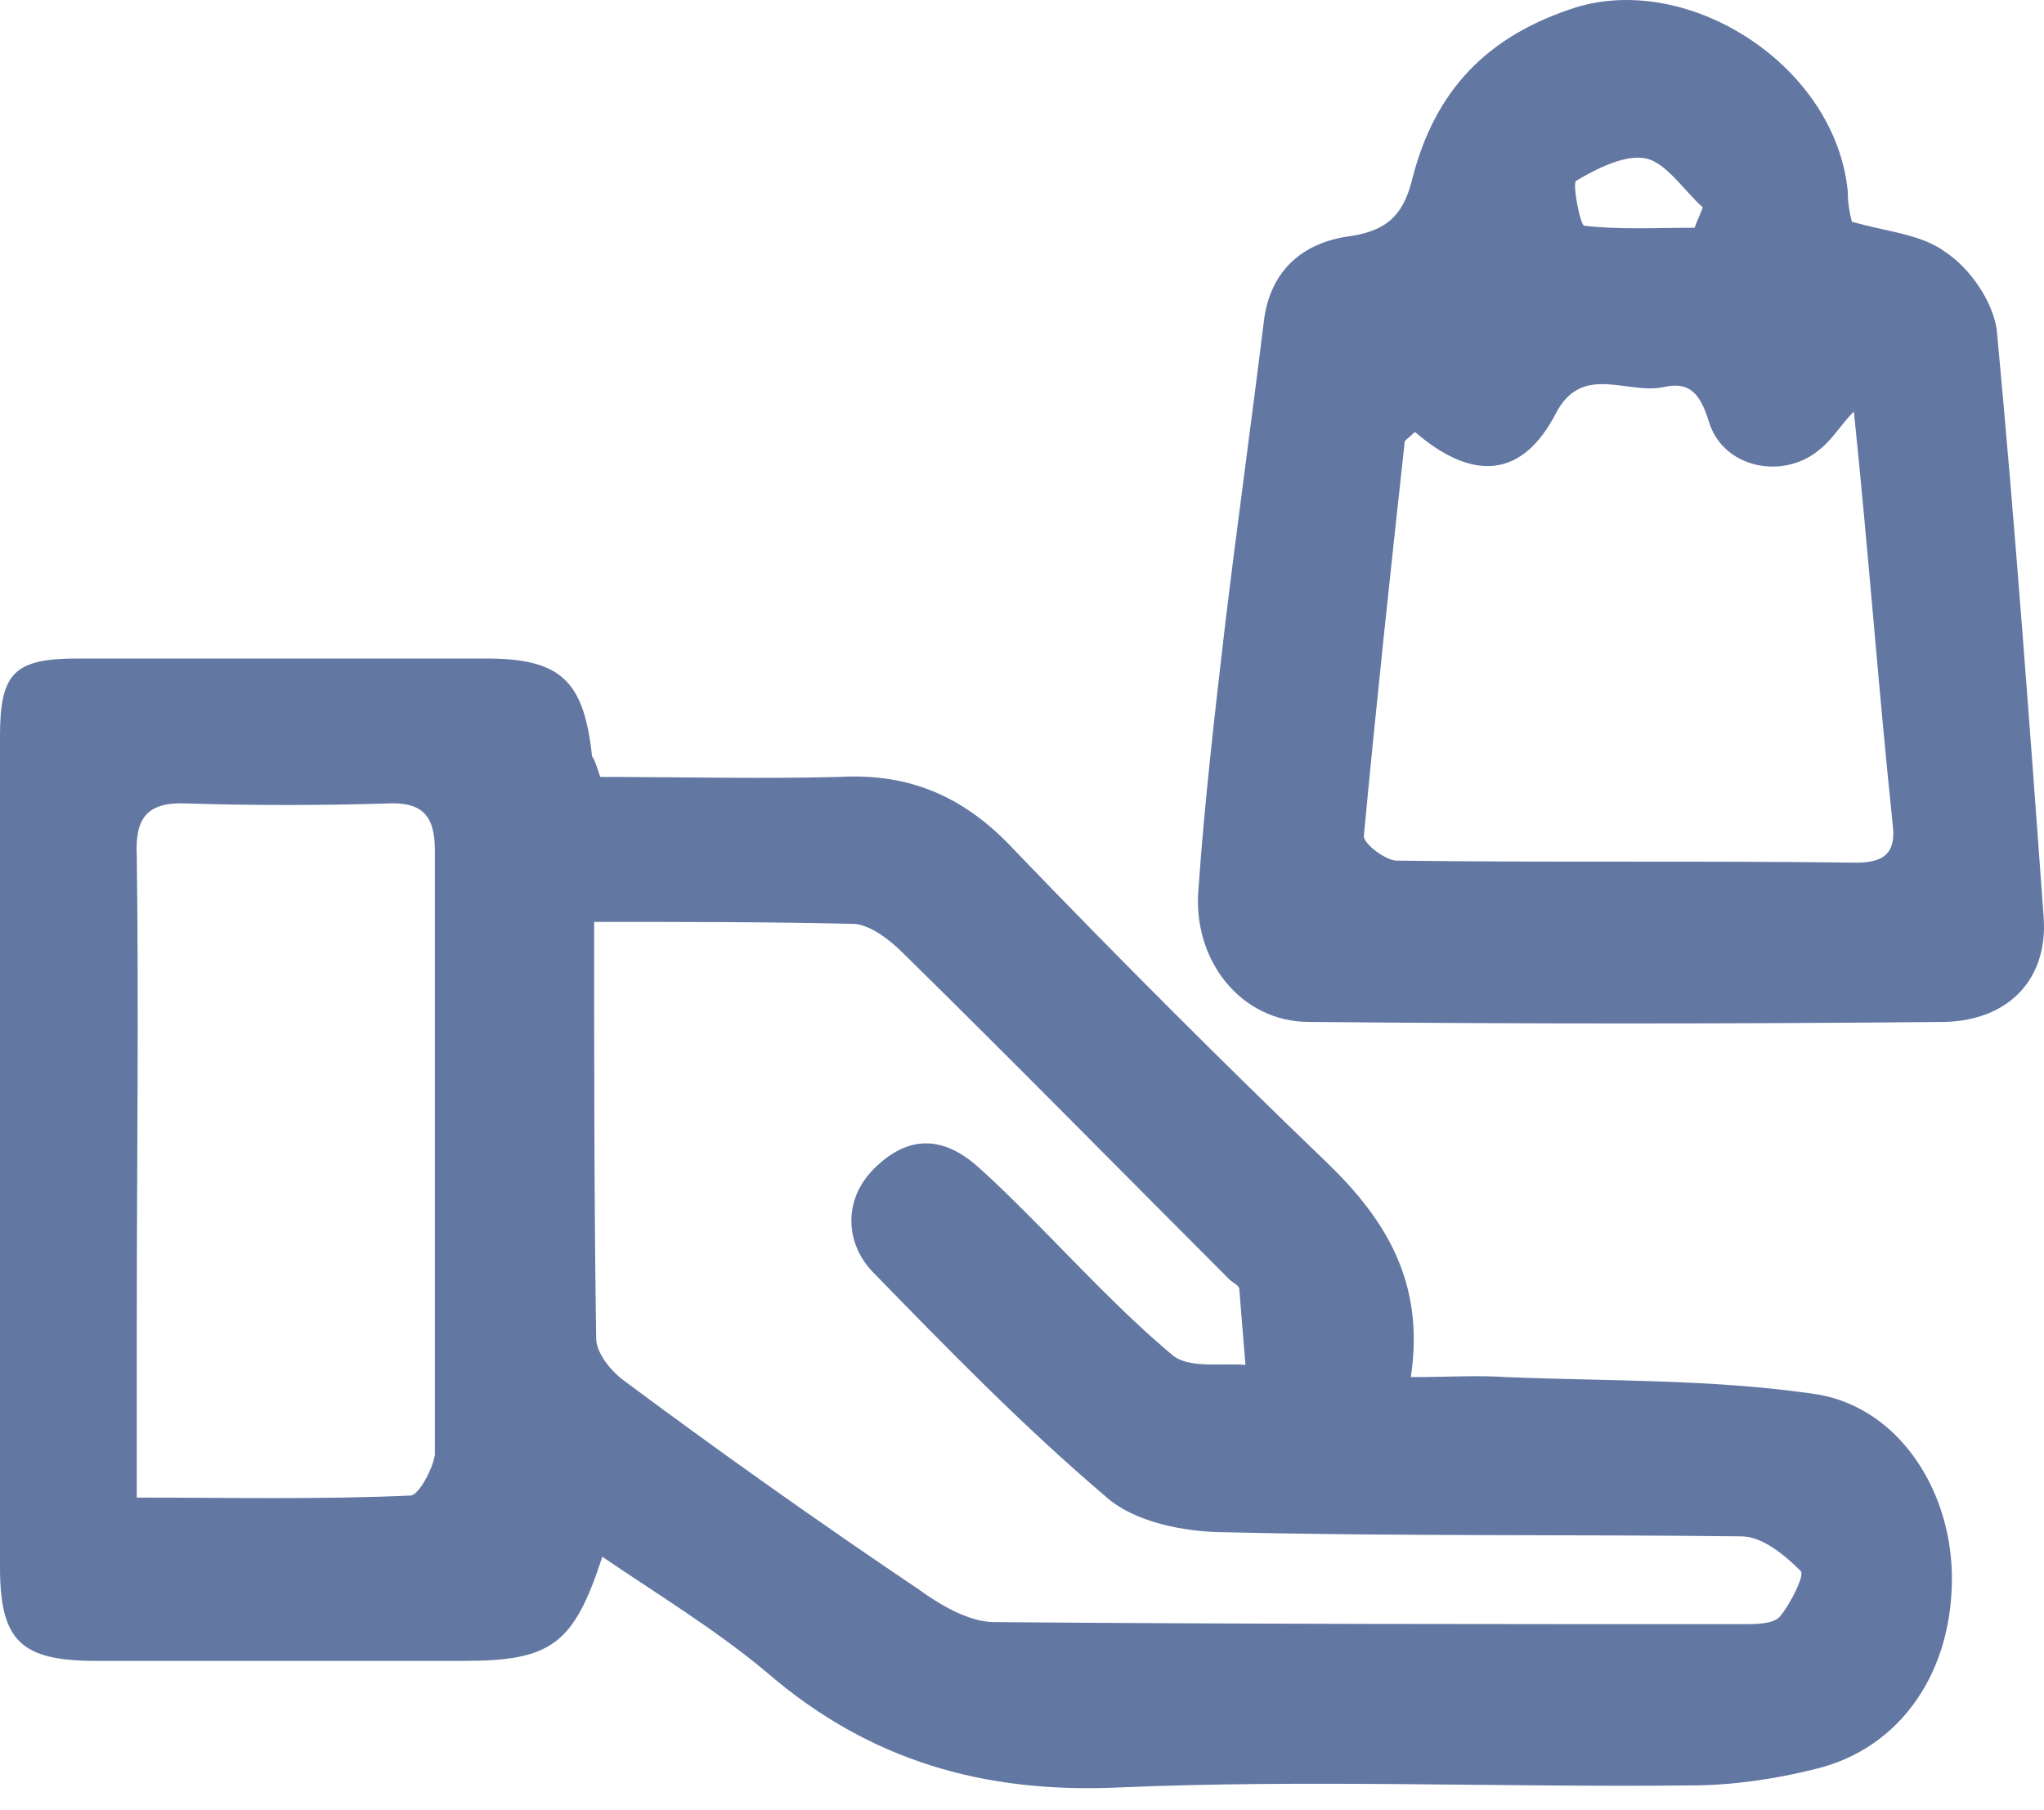
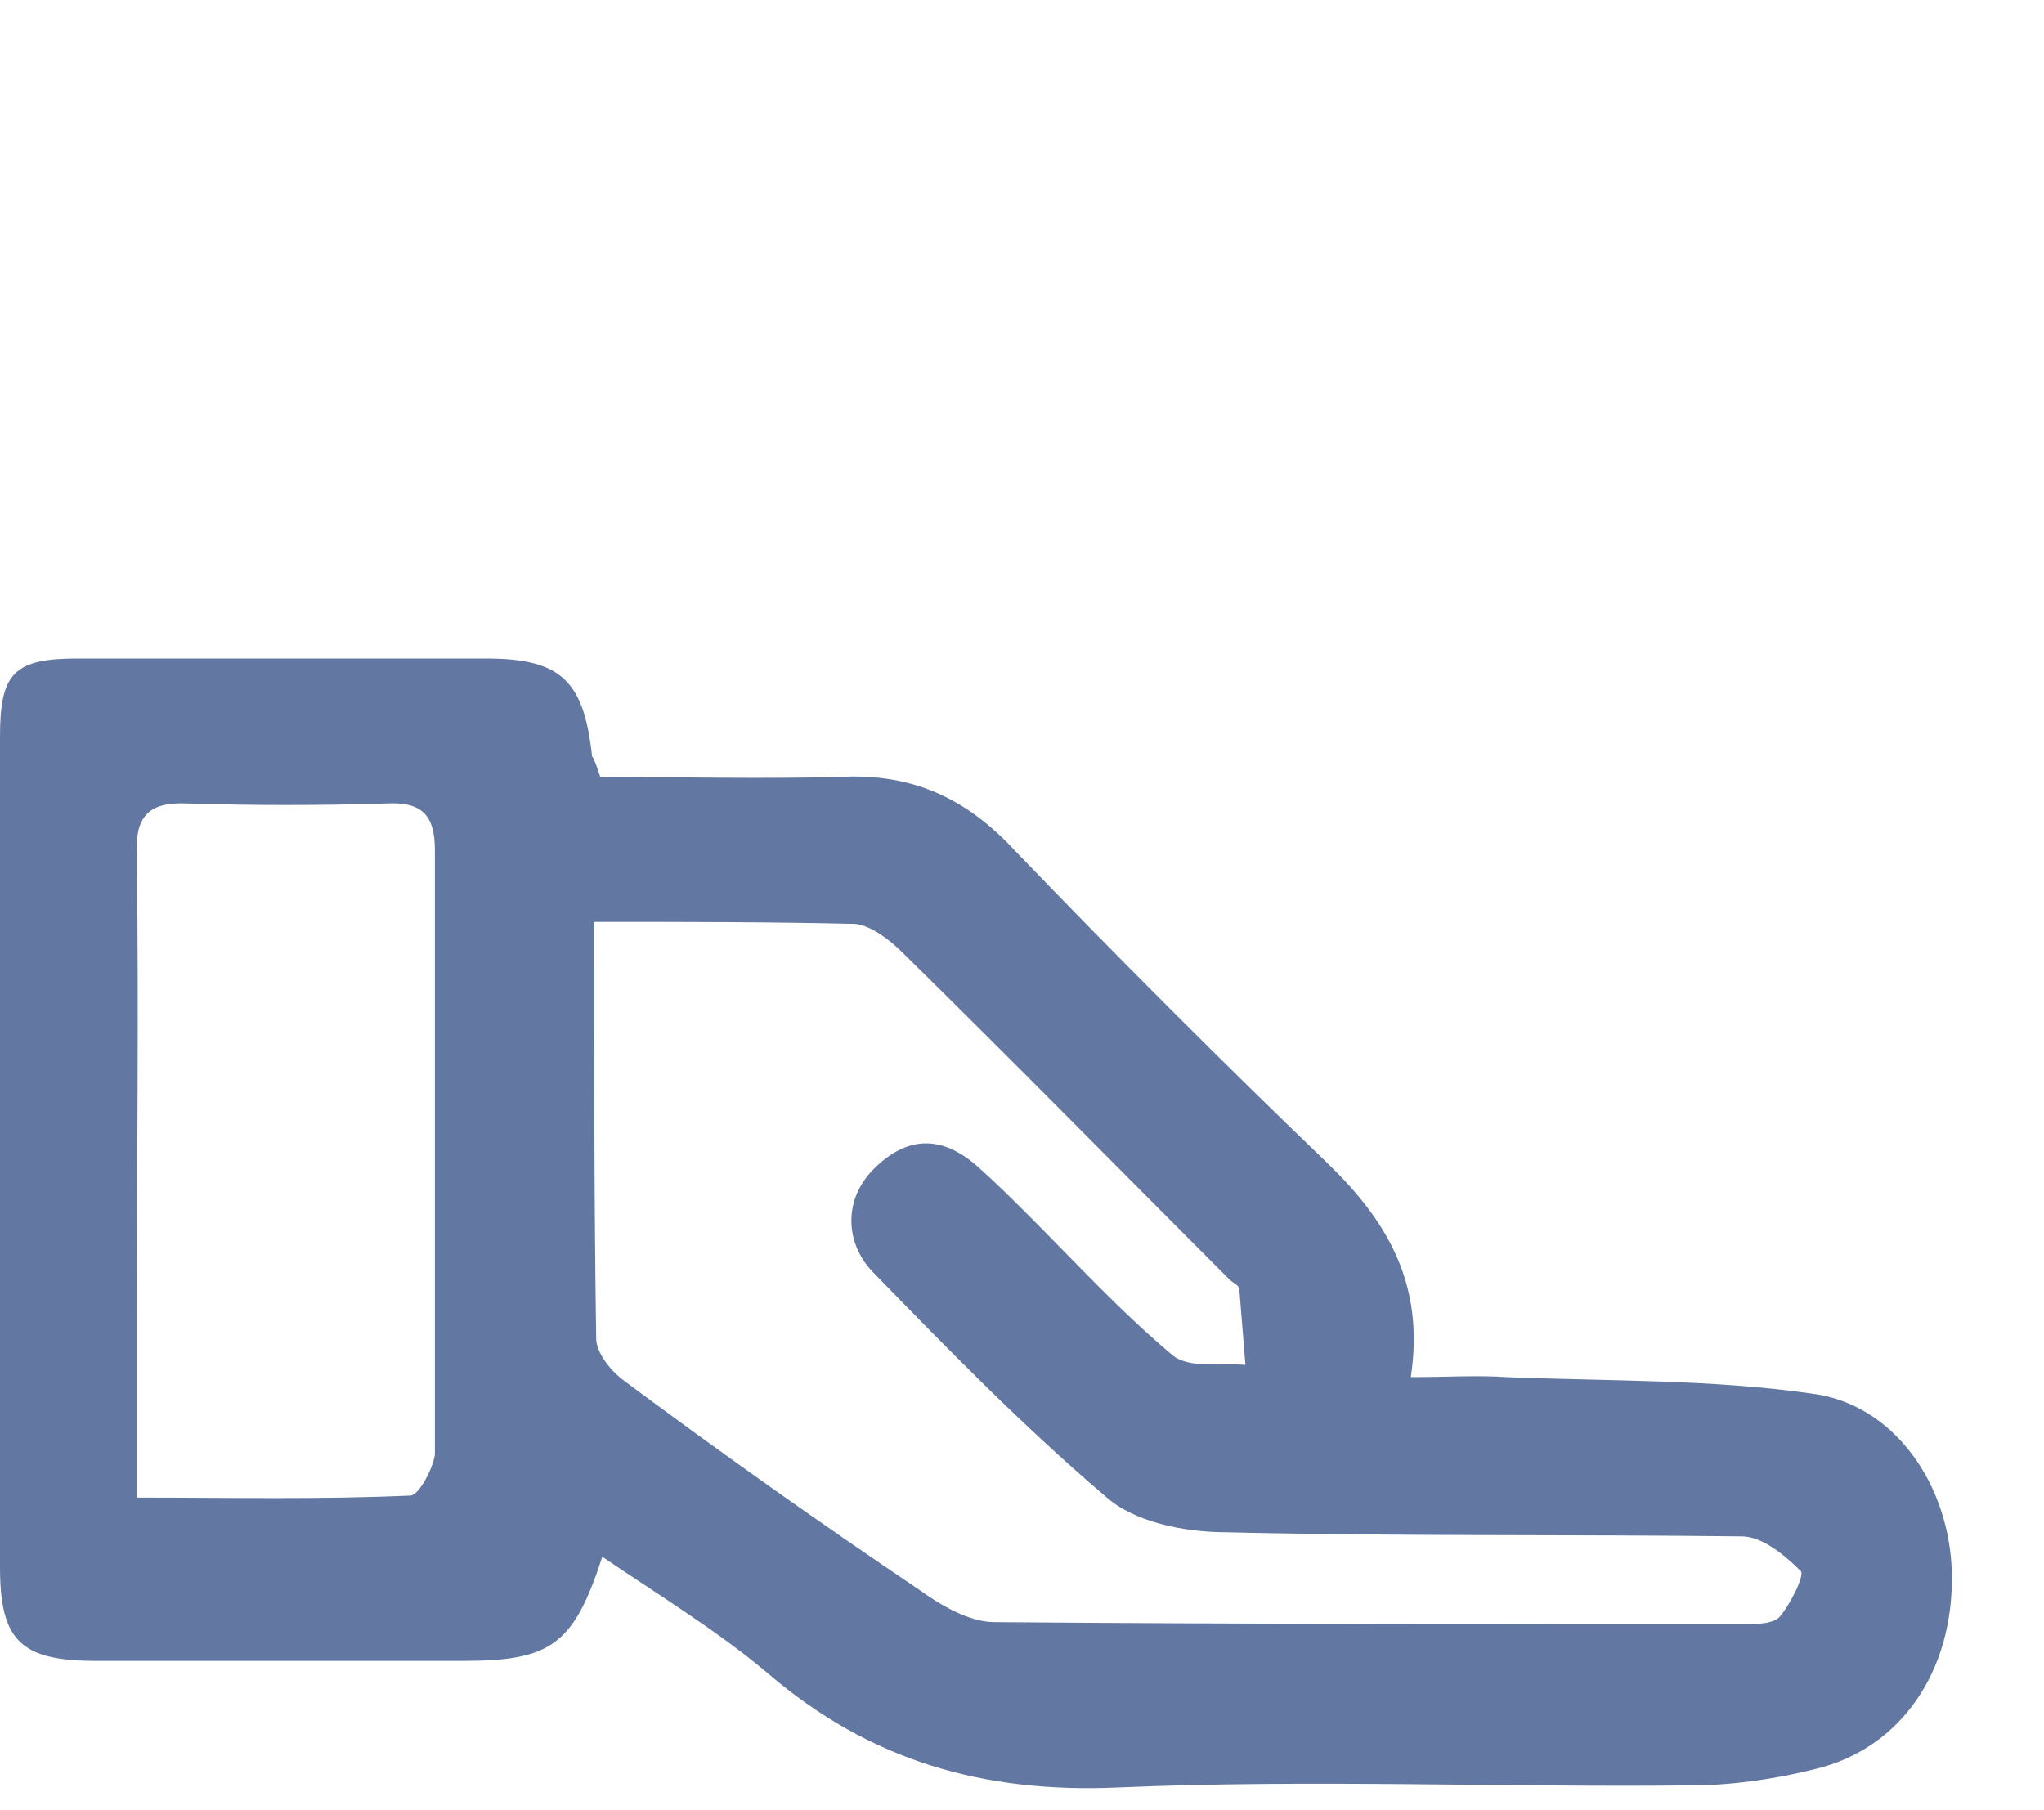
<svg xmlns="http://www.w3.org/2000/svg" width="70" height="62" viewBox="0 0 70 62" fill="none">
  <g id="Layer_2_xA0_Image_00000062880598838536457540000000720964974619778436_">
    <g id="Group">
      <path id="Vector" d="M20.557 26.61C23.284 26.61 26.011 26.68 28.737 26.61C31.185 26.47 33.072 27.309 34.751 29.127C38.247 32.763 41.812 36.329 45.448 39.825C47.476 41.782 48.805 43.95 48.315 47.166C49.574 47.166 50.553 47.096 51.601 47.166C55.097 47.306 58.593 47.236 62.02 47.726C64.886 48.075 66.774 50.872 66.844 53.879C66.914 57.235 65.096 59.892 62.159 60.591C60.761 60.941 59.293 61.15 57.894 61.15C51.392 61.22 44.819 60.941 38.316 61.22C33.702 61.43 29.786 60.311 26.29 57.305C24.542 55.836 22.584 54.648 20.627 53.319C19.648 56.326 18.879 56.885 15.872 56.885C11.677 56.885 7.482 56.885 3.286 56.885C0.699 56.885 0 56.186 0 53.669C0 44.16 0 34.651 0 25.211C0 23.044 0.489 22.554 2.657 22.554C7.342 22.554 11.956 22.554 16.641 22.554C19.228 22.554 19.997 23.323 20.277 25.91C20.347 25.98 20.417 26.19 20.557 26.61ZM20.347 31.574C20.347 36.538 20.347 41.153 20.417 45.838C20.417 46.327 20.906 46.956 21.396 47.306C24.682 49.753 28.038 52.131 31.464 54.438C32.233 54.997 33.212 55.557 34.051 55.557C42.582 55.627 51.182 55.627 59.712 55.627C60.132 55.627 60.761 55.627 60.971 55.347C61.32 54.927 61.81 53.949 61.67 53.809C61.111 53.249 60.342 52.62 59.642 52.62C53.769 52.55 47.896 52.62 42.022 52.48C40.554 52.48 38.806 52.131 37.827 51.222C35.03 48.844 32.443 46.187 29.856 43.53C28.947 42.551 28.877 41.083 29.926 40.034C31.045 38.916 32.233 38.846 33.492 39.964C34.121 40.524 34.681 41.083 35.24 41.642C36.848 43.251 38.386 44.929 40.134 46.397C40.694 46.887 41.812 46.677 42.652 46.747C42.582 45.908 42.512 44.999 42.442 44.16C42.442 44.02 42.232 43.95 42.092 43.81C38.386 40.104 34.681 36.329 30.905 32.623C30.485 32.203 29.856 31.714 29.297 31.644C26.36 31.574 23.493 31.574 20.347 31.574ZM4.685 51.292C7.901 51.292 10.977 51.361 14.054 51.222C14.334 51.222 14.823 50.313 14.893 49.823C14.893 42.971 14.893 36.049 14.893 29.127C14.893 27.938 14.474 27.449 13.215 27.519C10.977 27.588 8.67 27.588 6.433 27.519C5.034 27.449 4.615 28.008 4.685 29.337C4.755 34.651 4.685 39.895 4.685 45.209C4.685 47.096 4.685 49.124 4.685 51.292Z" fill="#6277A2" />
-       <path id="Vector_2" d="M63.418 7.591C64.606 7.941 65.795 8.011 66.634 8.64C67.473 9.199 68.242 10.318 68.382 11.297C69.011 18.009 69.501 24.722 69.99 31.434C70.13 33.532 68.802 34.93 66.634 35C59.362 35.07 52.09 35.07 44.819 35C42.511 35 40.833 32.902 41.043 30.455C41.253 27.449 41.602 24.442 41.952 21.436C42.372 17.939 42.861 14.443 43.281 11.017C43.49 9.269 44.609 8.29 46.287 8.081C47.616 7.871 48.105 7.242 48.385 6.053C49.154 3.116 50.902 1.228 53.978 0.25C57.894 -0.939 62.858 2.277 63.278 6.542C63.278 6.962 63.348 7.311 63.418 7.591ZM48.455 14.793C48.245 15.003 48.105 15.073 48.105 15.143C47.616 19.617 47.126 24.162 46.707 28.637C46.707 28.917 47.476 29.476 47.825 29.476C53.069 29.546 58.313 29.476 63.557 29.546C64.466 29.546 64.956 29.267 64.816 28.218C64.327 23.533 63.977 18.779 63.488 14.094C63.068 14.513 62.788 15.003 62.369 15.352C61.11 16.471 59.013 16.052 58.523 14.443C58.244 13.534 57.894 13.045 56.985 13.255C55.726 13.534 54.188 12.416 53.279 14.164C52.16 16.331 50.482 16.541 48.455 14.793ZM58.034 7.801C58.104 7.591 58.244 7.311 58.313 7.102C57.684 6.542 57.055 5.563 56.356 5.424C55.657 5.284 54.678 5.773 53.978 6.193C53.839 6.263 54.118 7.731 54.258 7.731C55.447 7.871 56.705 7.801 58.034 7.801Z" fill="#6277A2" />
    </g>
  </g>
</svg>